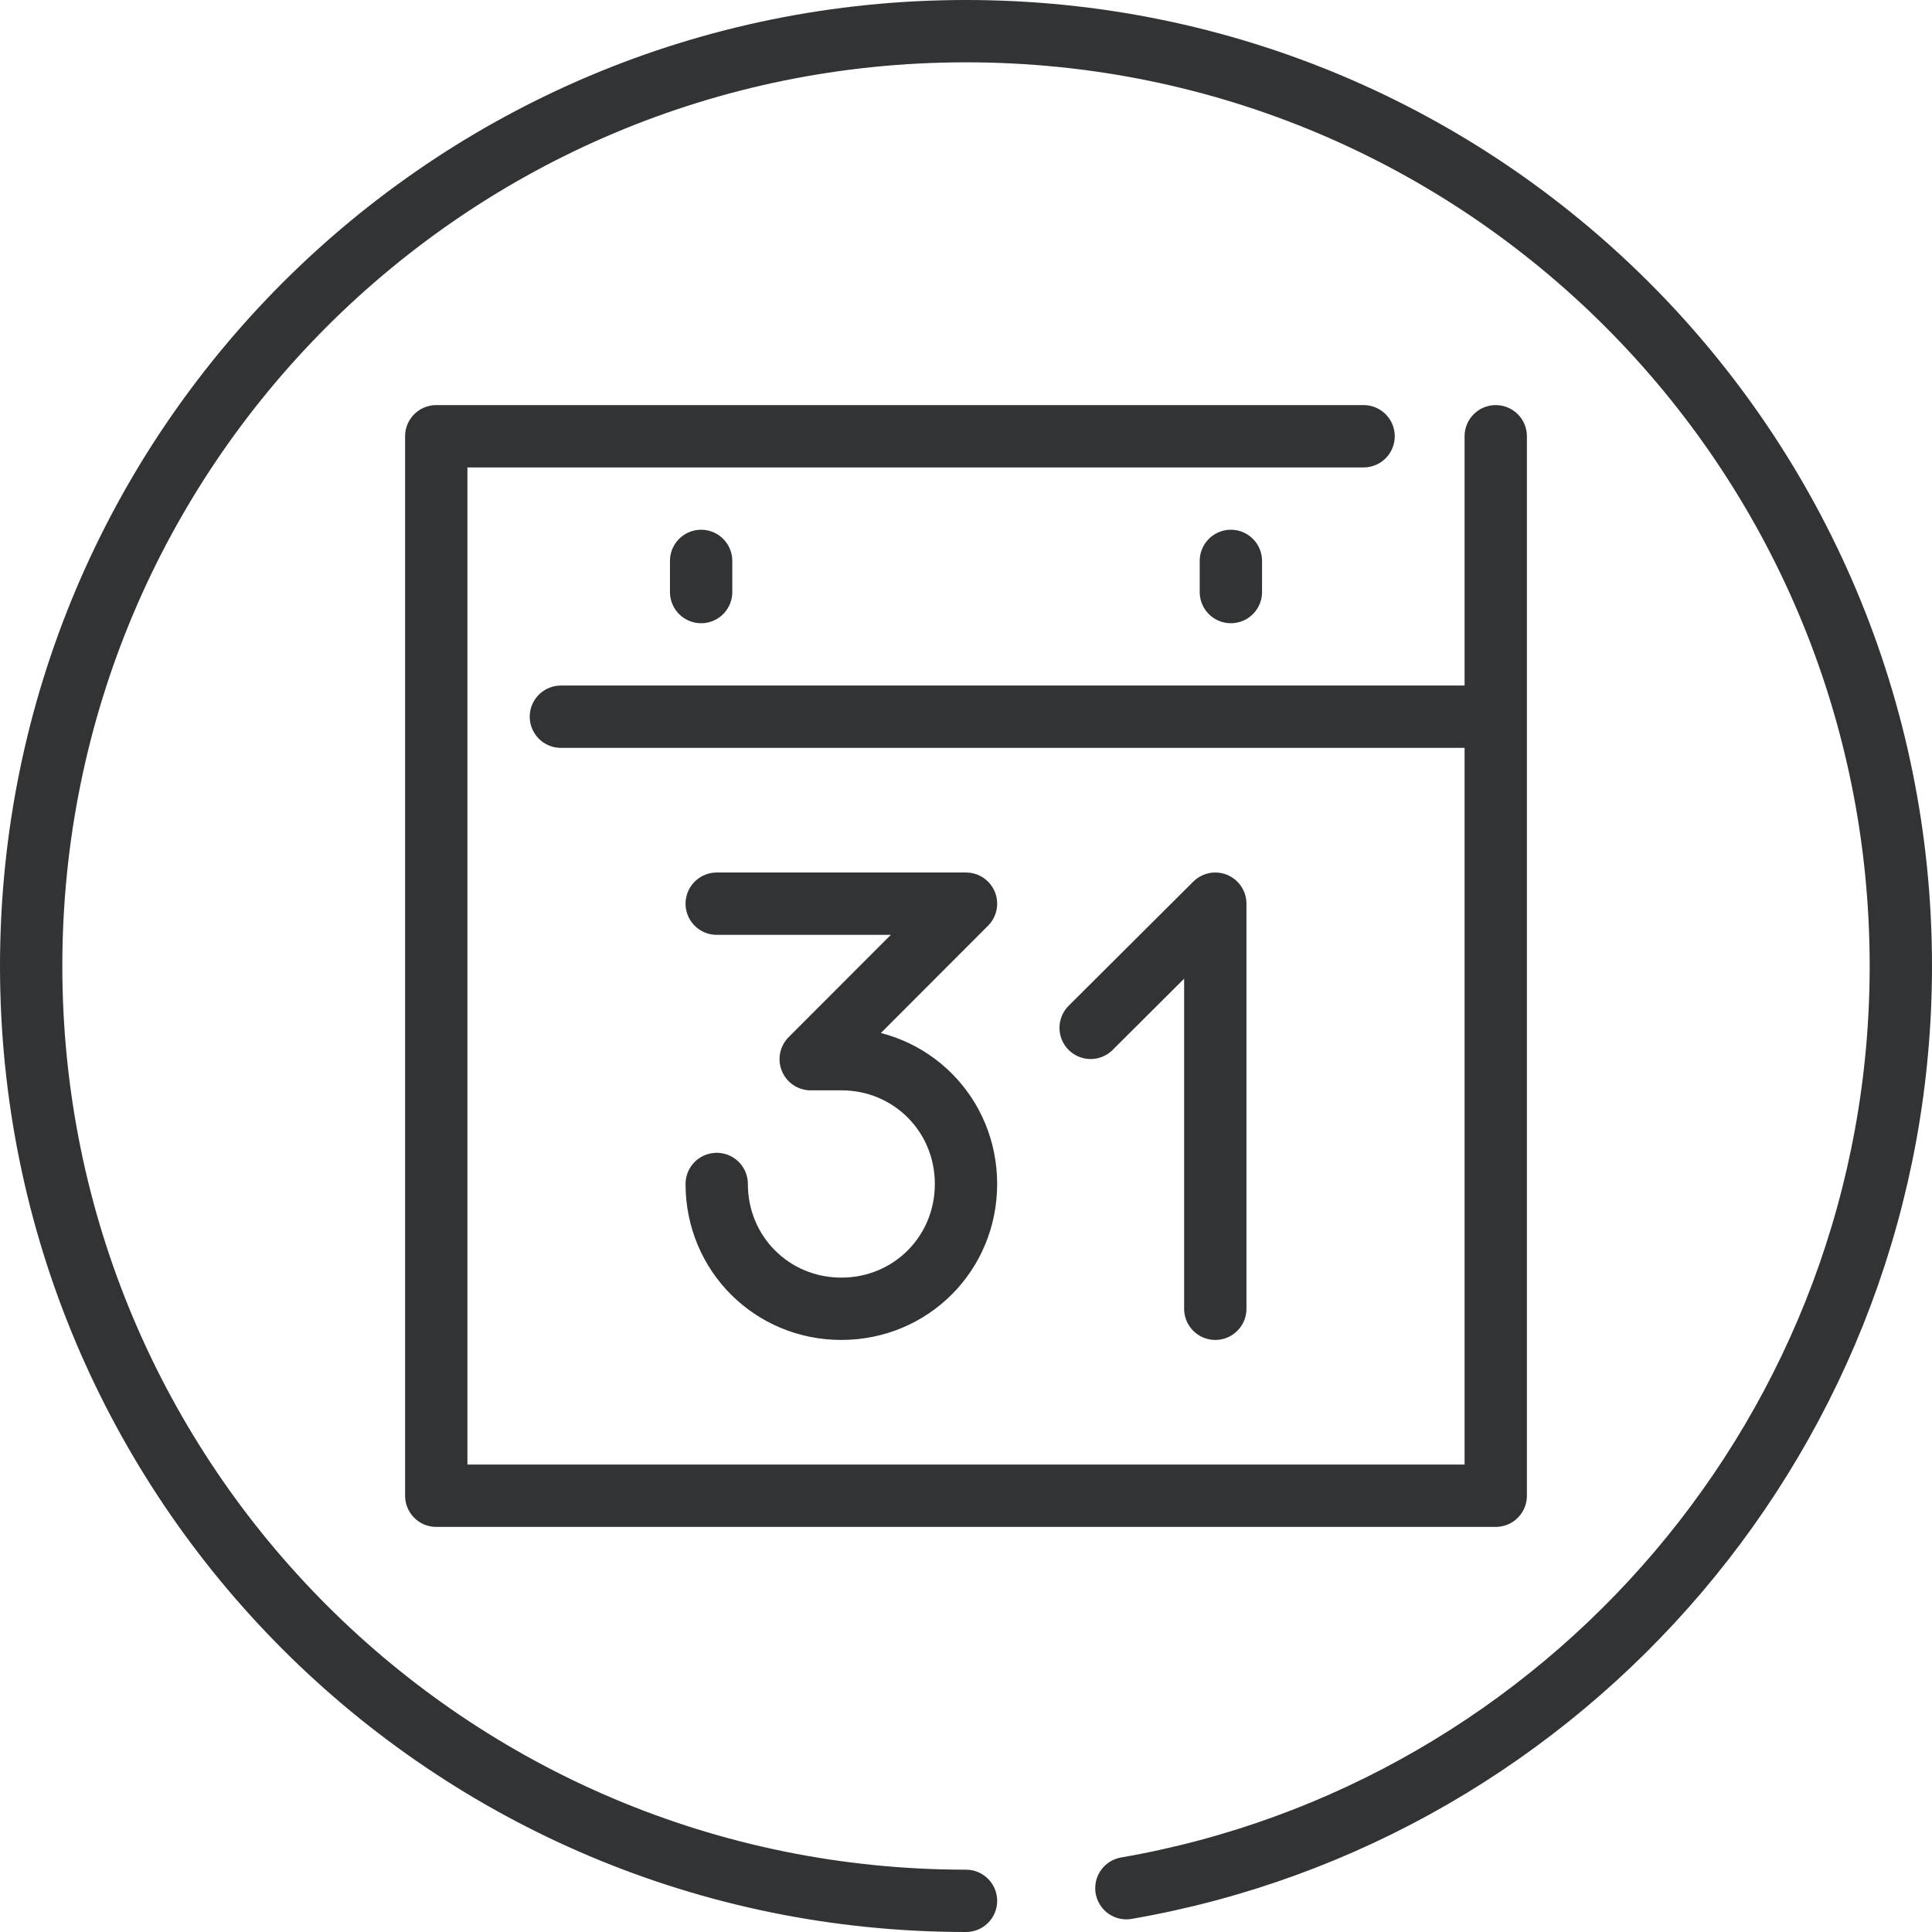
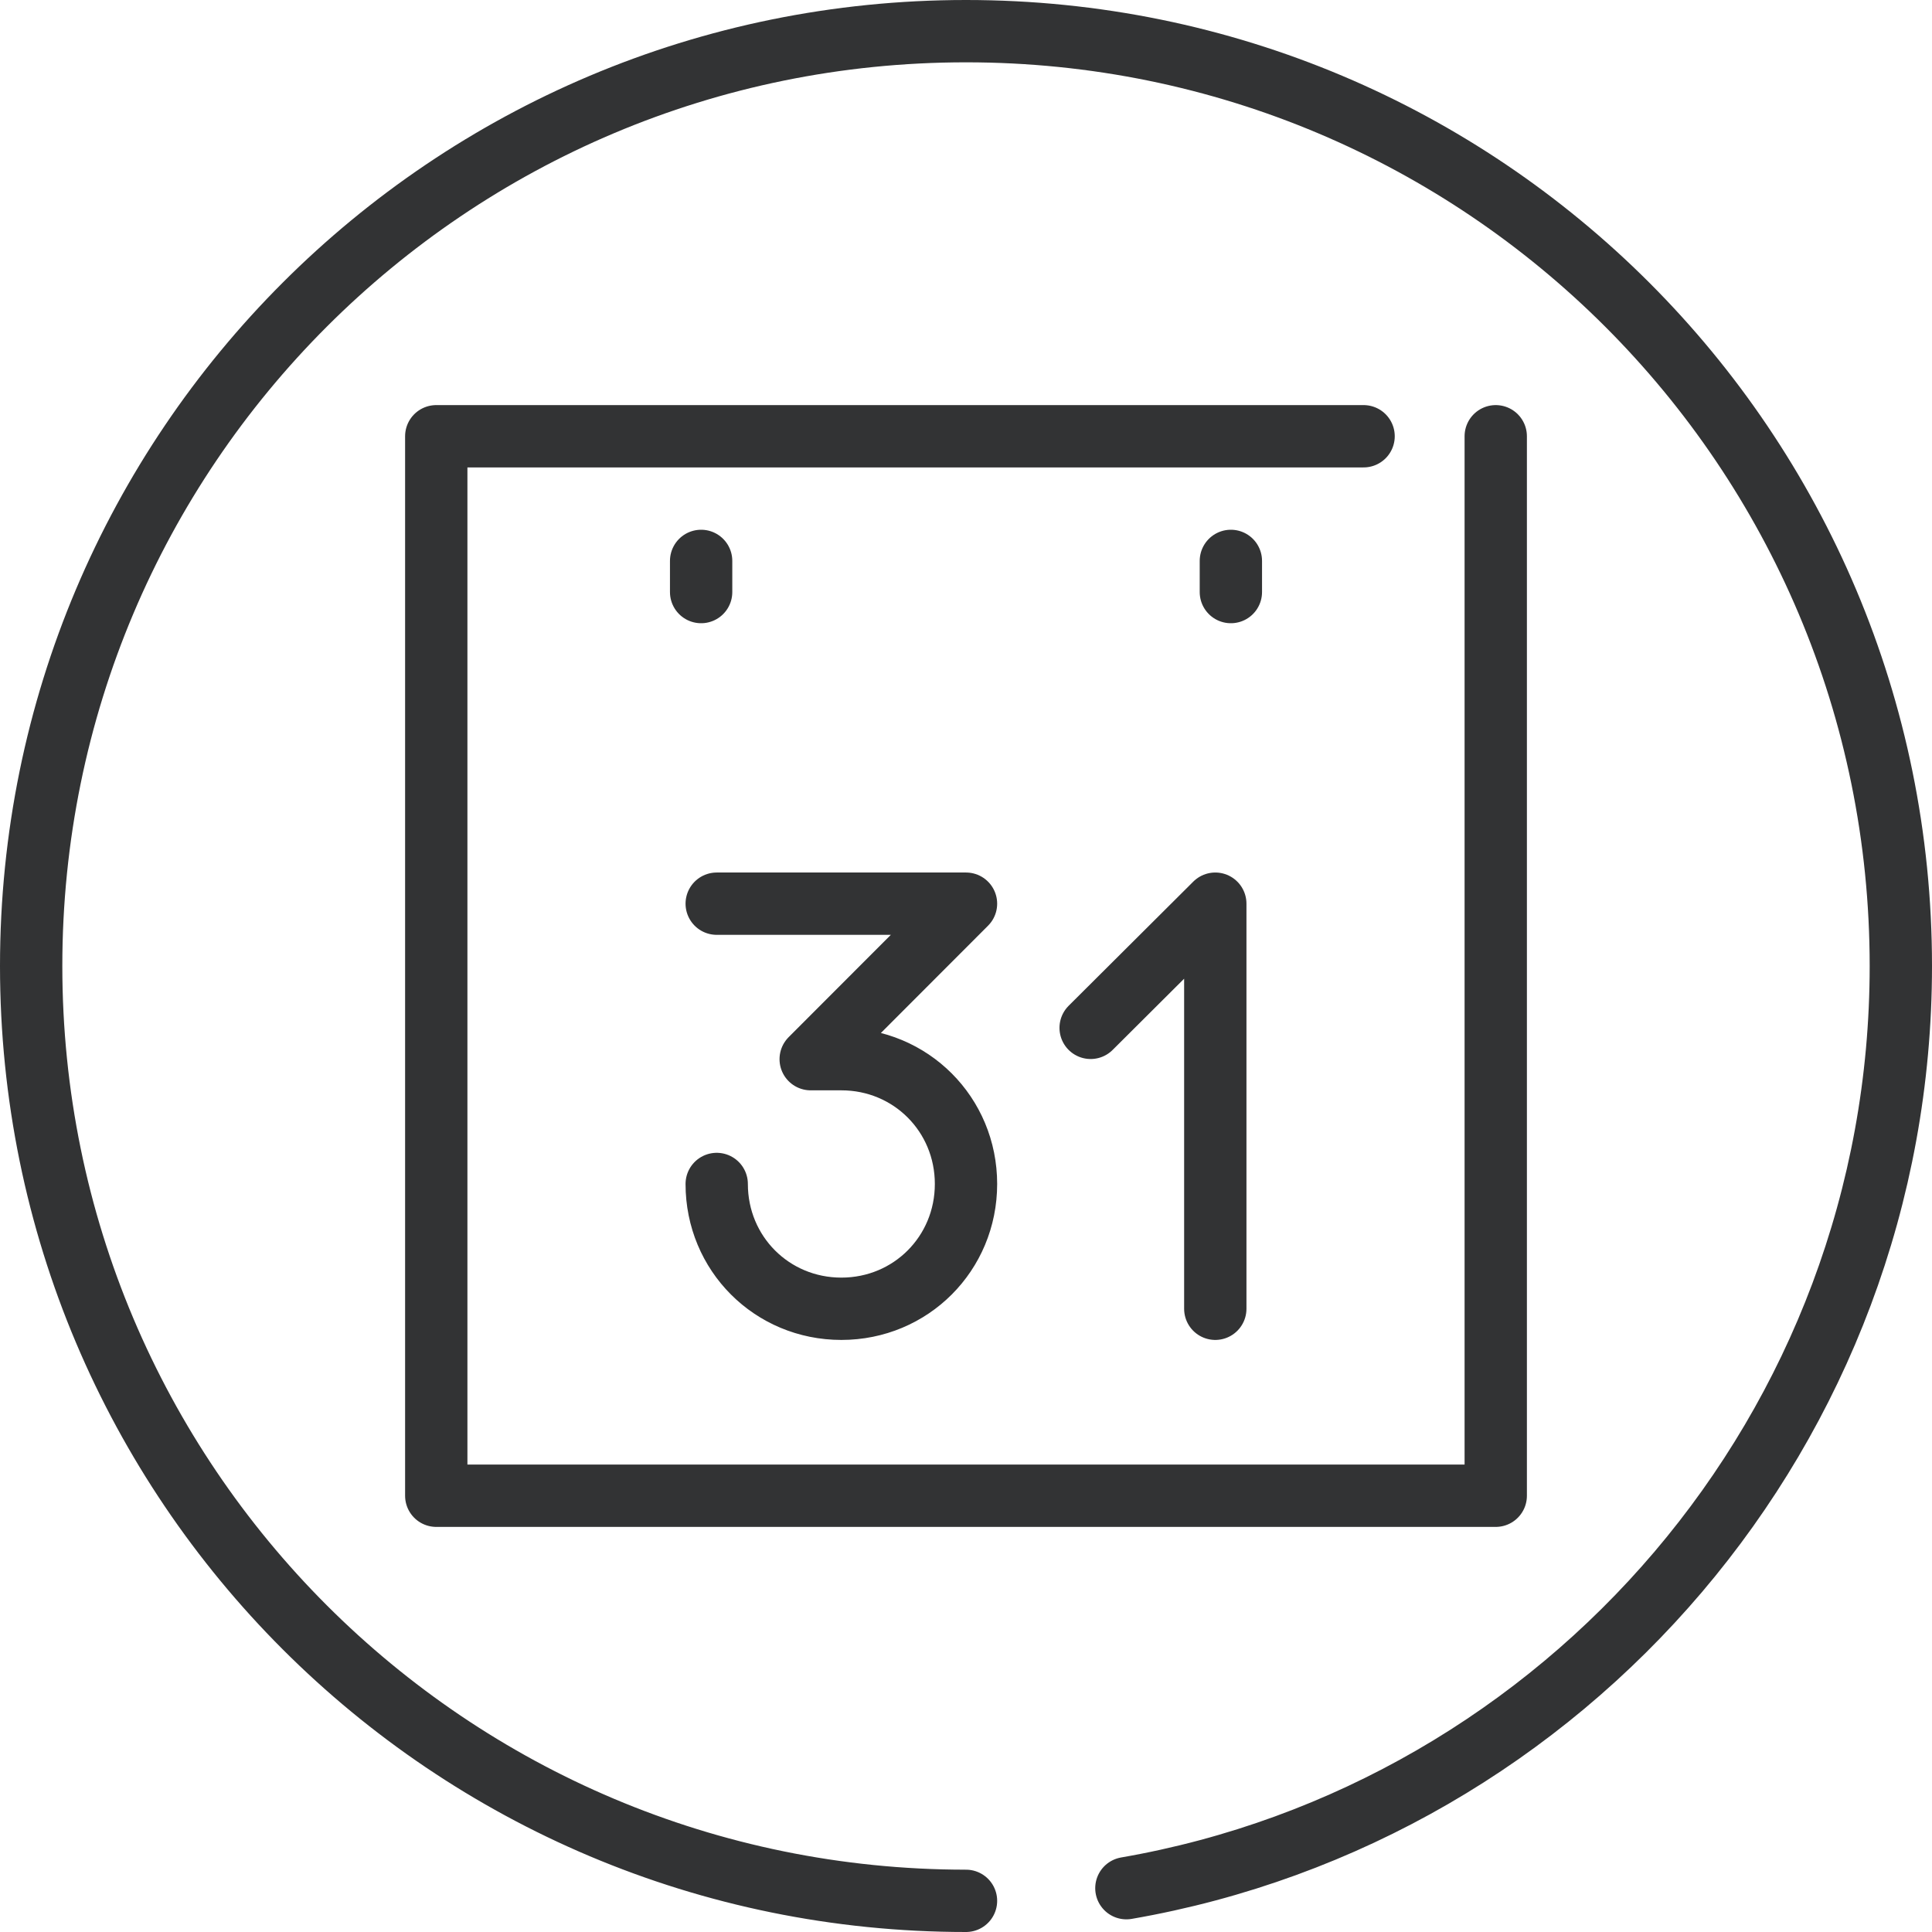
<svg xmlns="http://www.w3.org/2000/svg" width="62" height="62" viewBox="0 0 62 62" fill="none">
-   <path d="M36.147 60.594C50.233 58.156 61 45.831 61 31C61 14.409 47.591 1 31 1C14.409 1 1 14.409 1 31C1 47.591 14.409 61 31 61M48 14V48H14V14H43.759M22.5 18V19M39.5 18V19M23 29H31L26.016 33.99H27C29.23 33.99 31 35.763 31 37.995C31 40.227 29.23 42 27 42C24.77 42 23 40.227 23 37.995M35 32.985L39 29V42M18 23H48" stroke="#323334" stroke-width="2" stroke-linecap="round" stroke-linejoin="round" />
+   <path d="M36.147 60.594C50.233 58.156 61 45.831 61 31C61 14.409 47.591 1 31 1C14.409 1 1 14.409 1 31C1 47.591 14.409 61 31 61M48 14V48H14V14H43.759M22.5 18V19M39.5 18V19M23 29H31L26.016 33.99H27C29.23 33.99 31 35.763 31 37.995C31 40.227 29.23 42 27 42C24.77 42 23 40.227 23 37.995M35 32.985L39 29V42M18 23" stroke="#323334" stroke-width="2" stroke-linecap="round" stroke-linejoin="round" />
</svg>